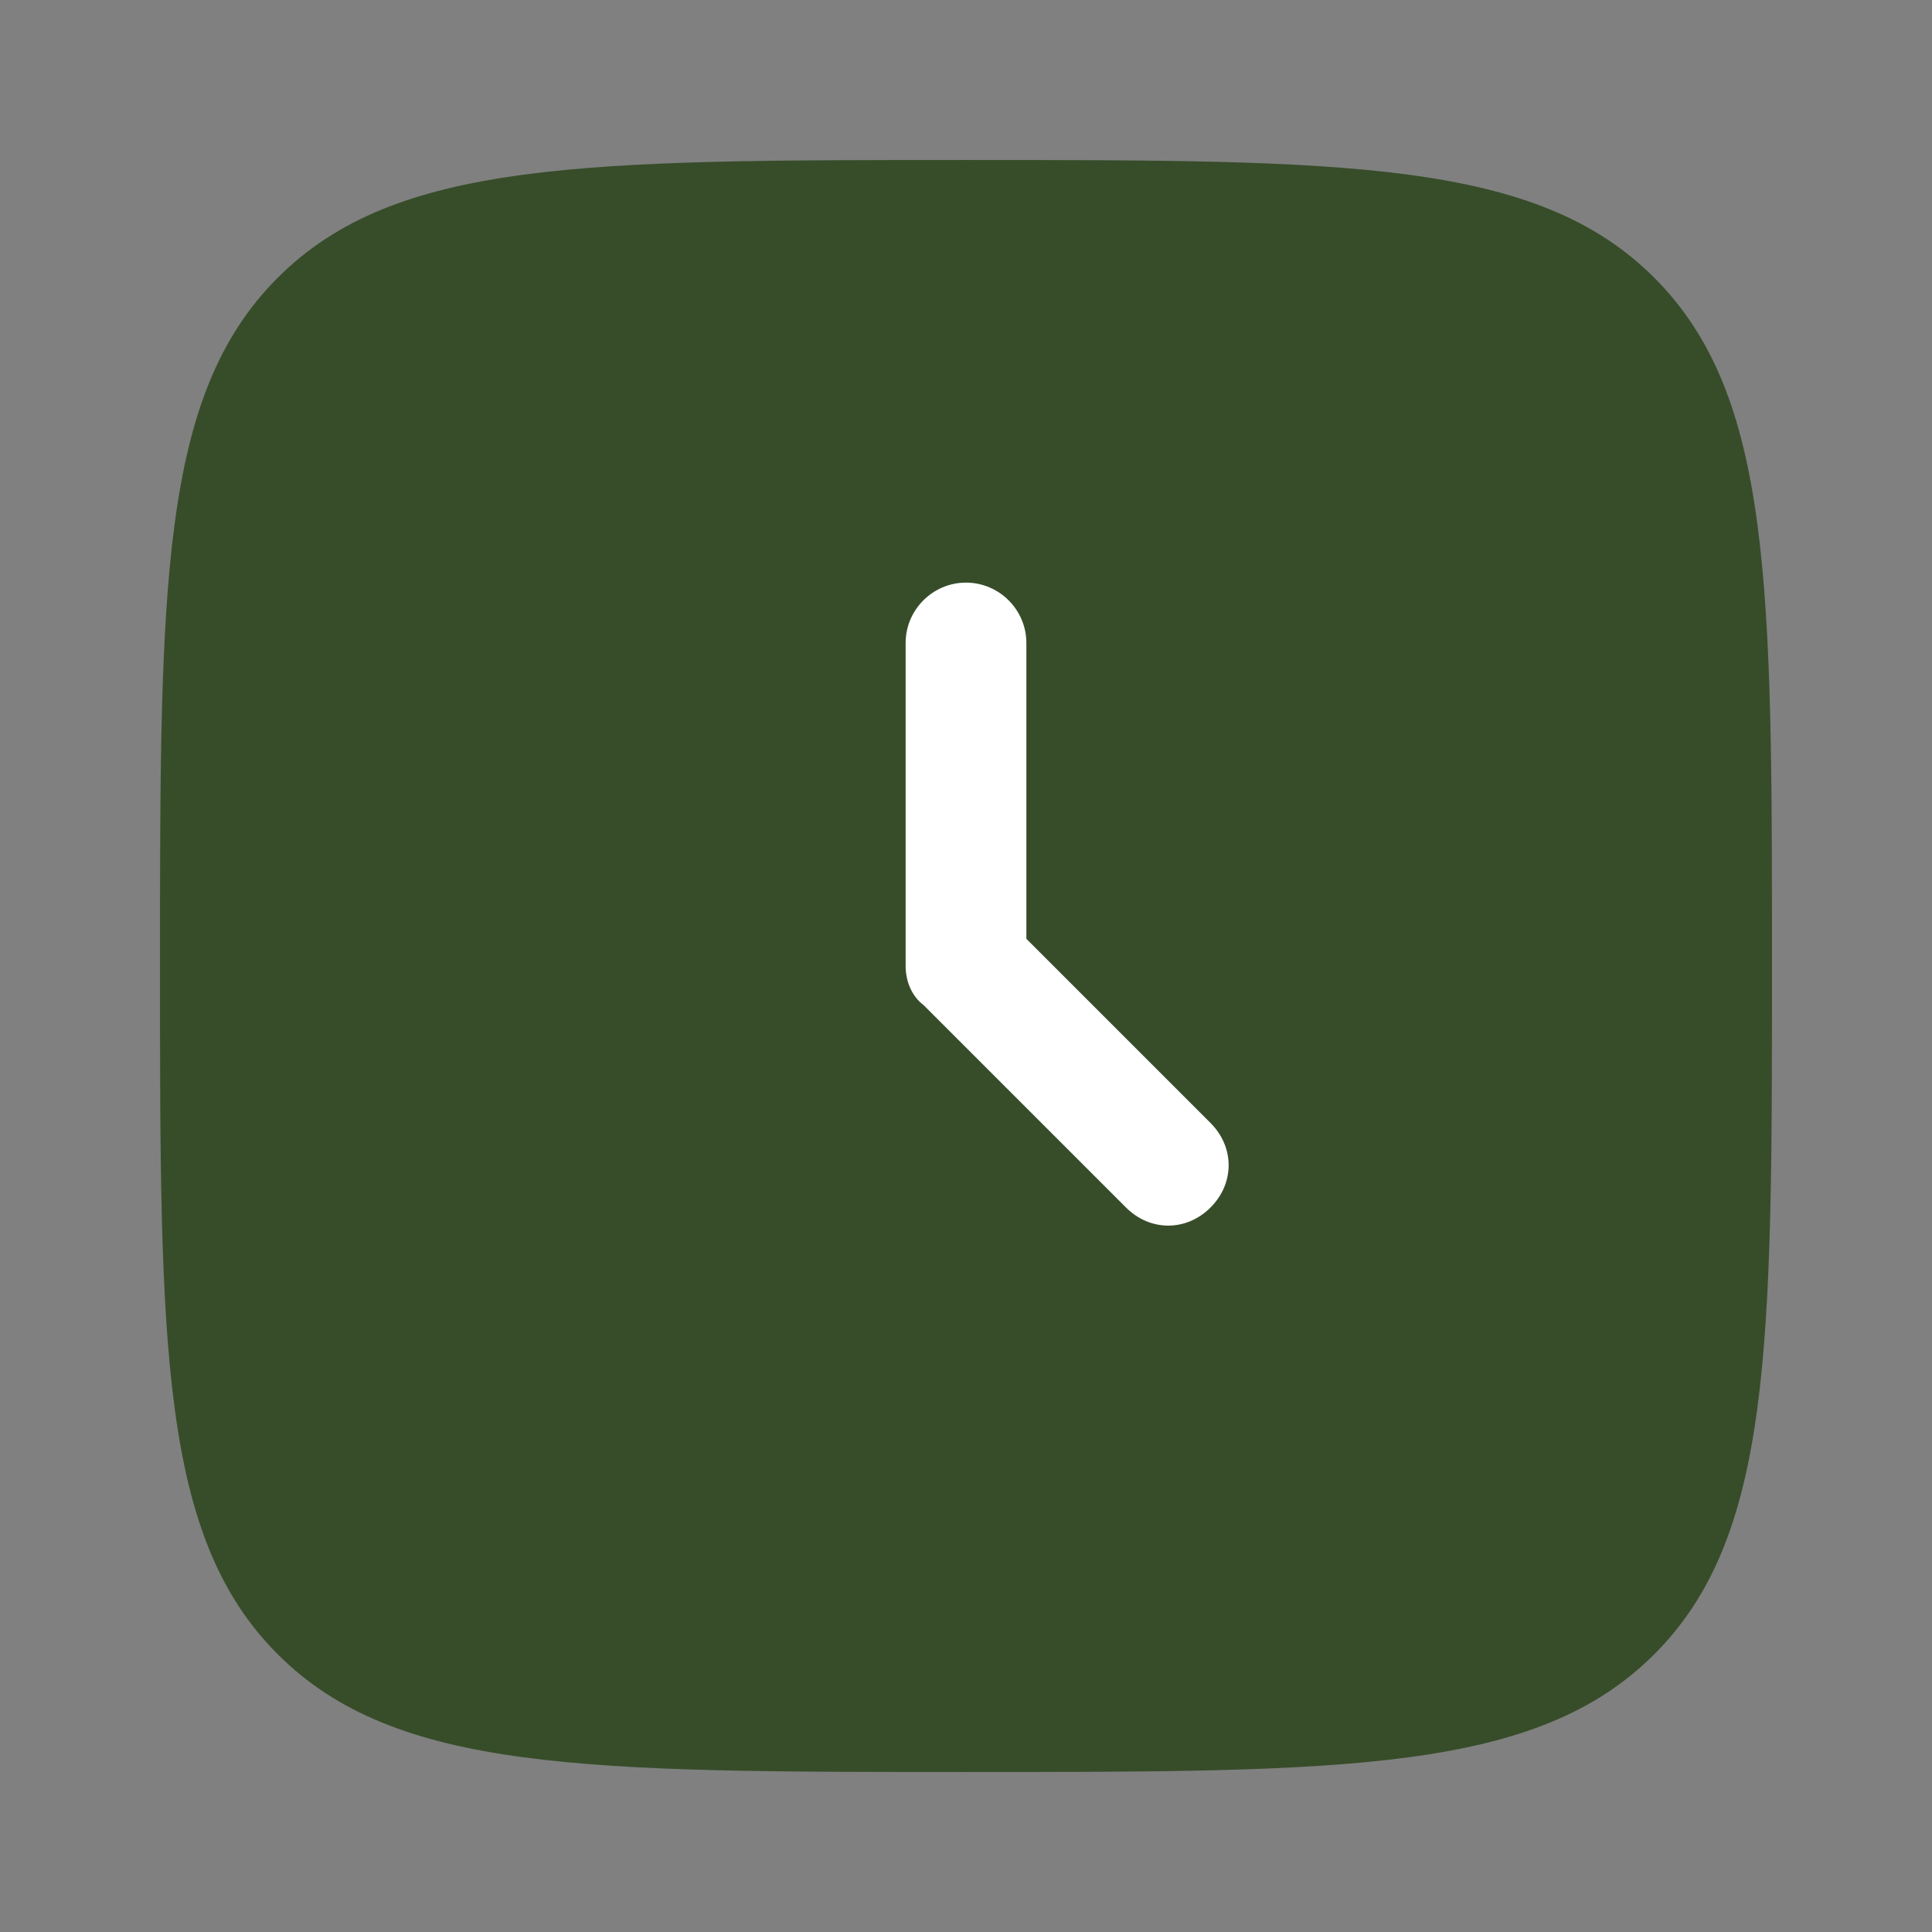
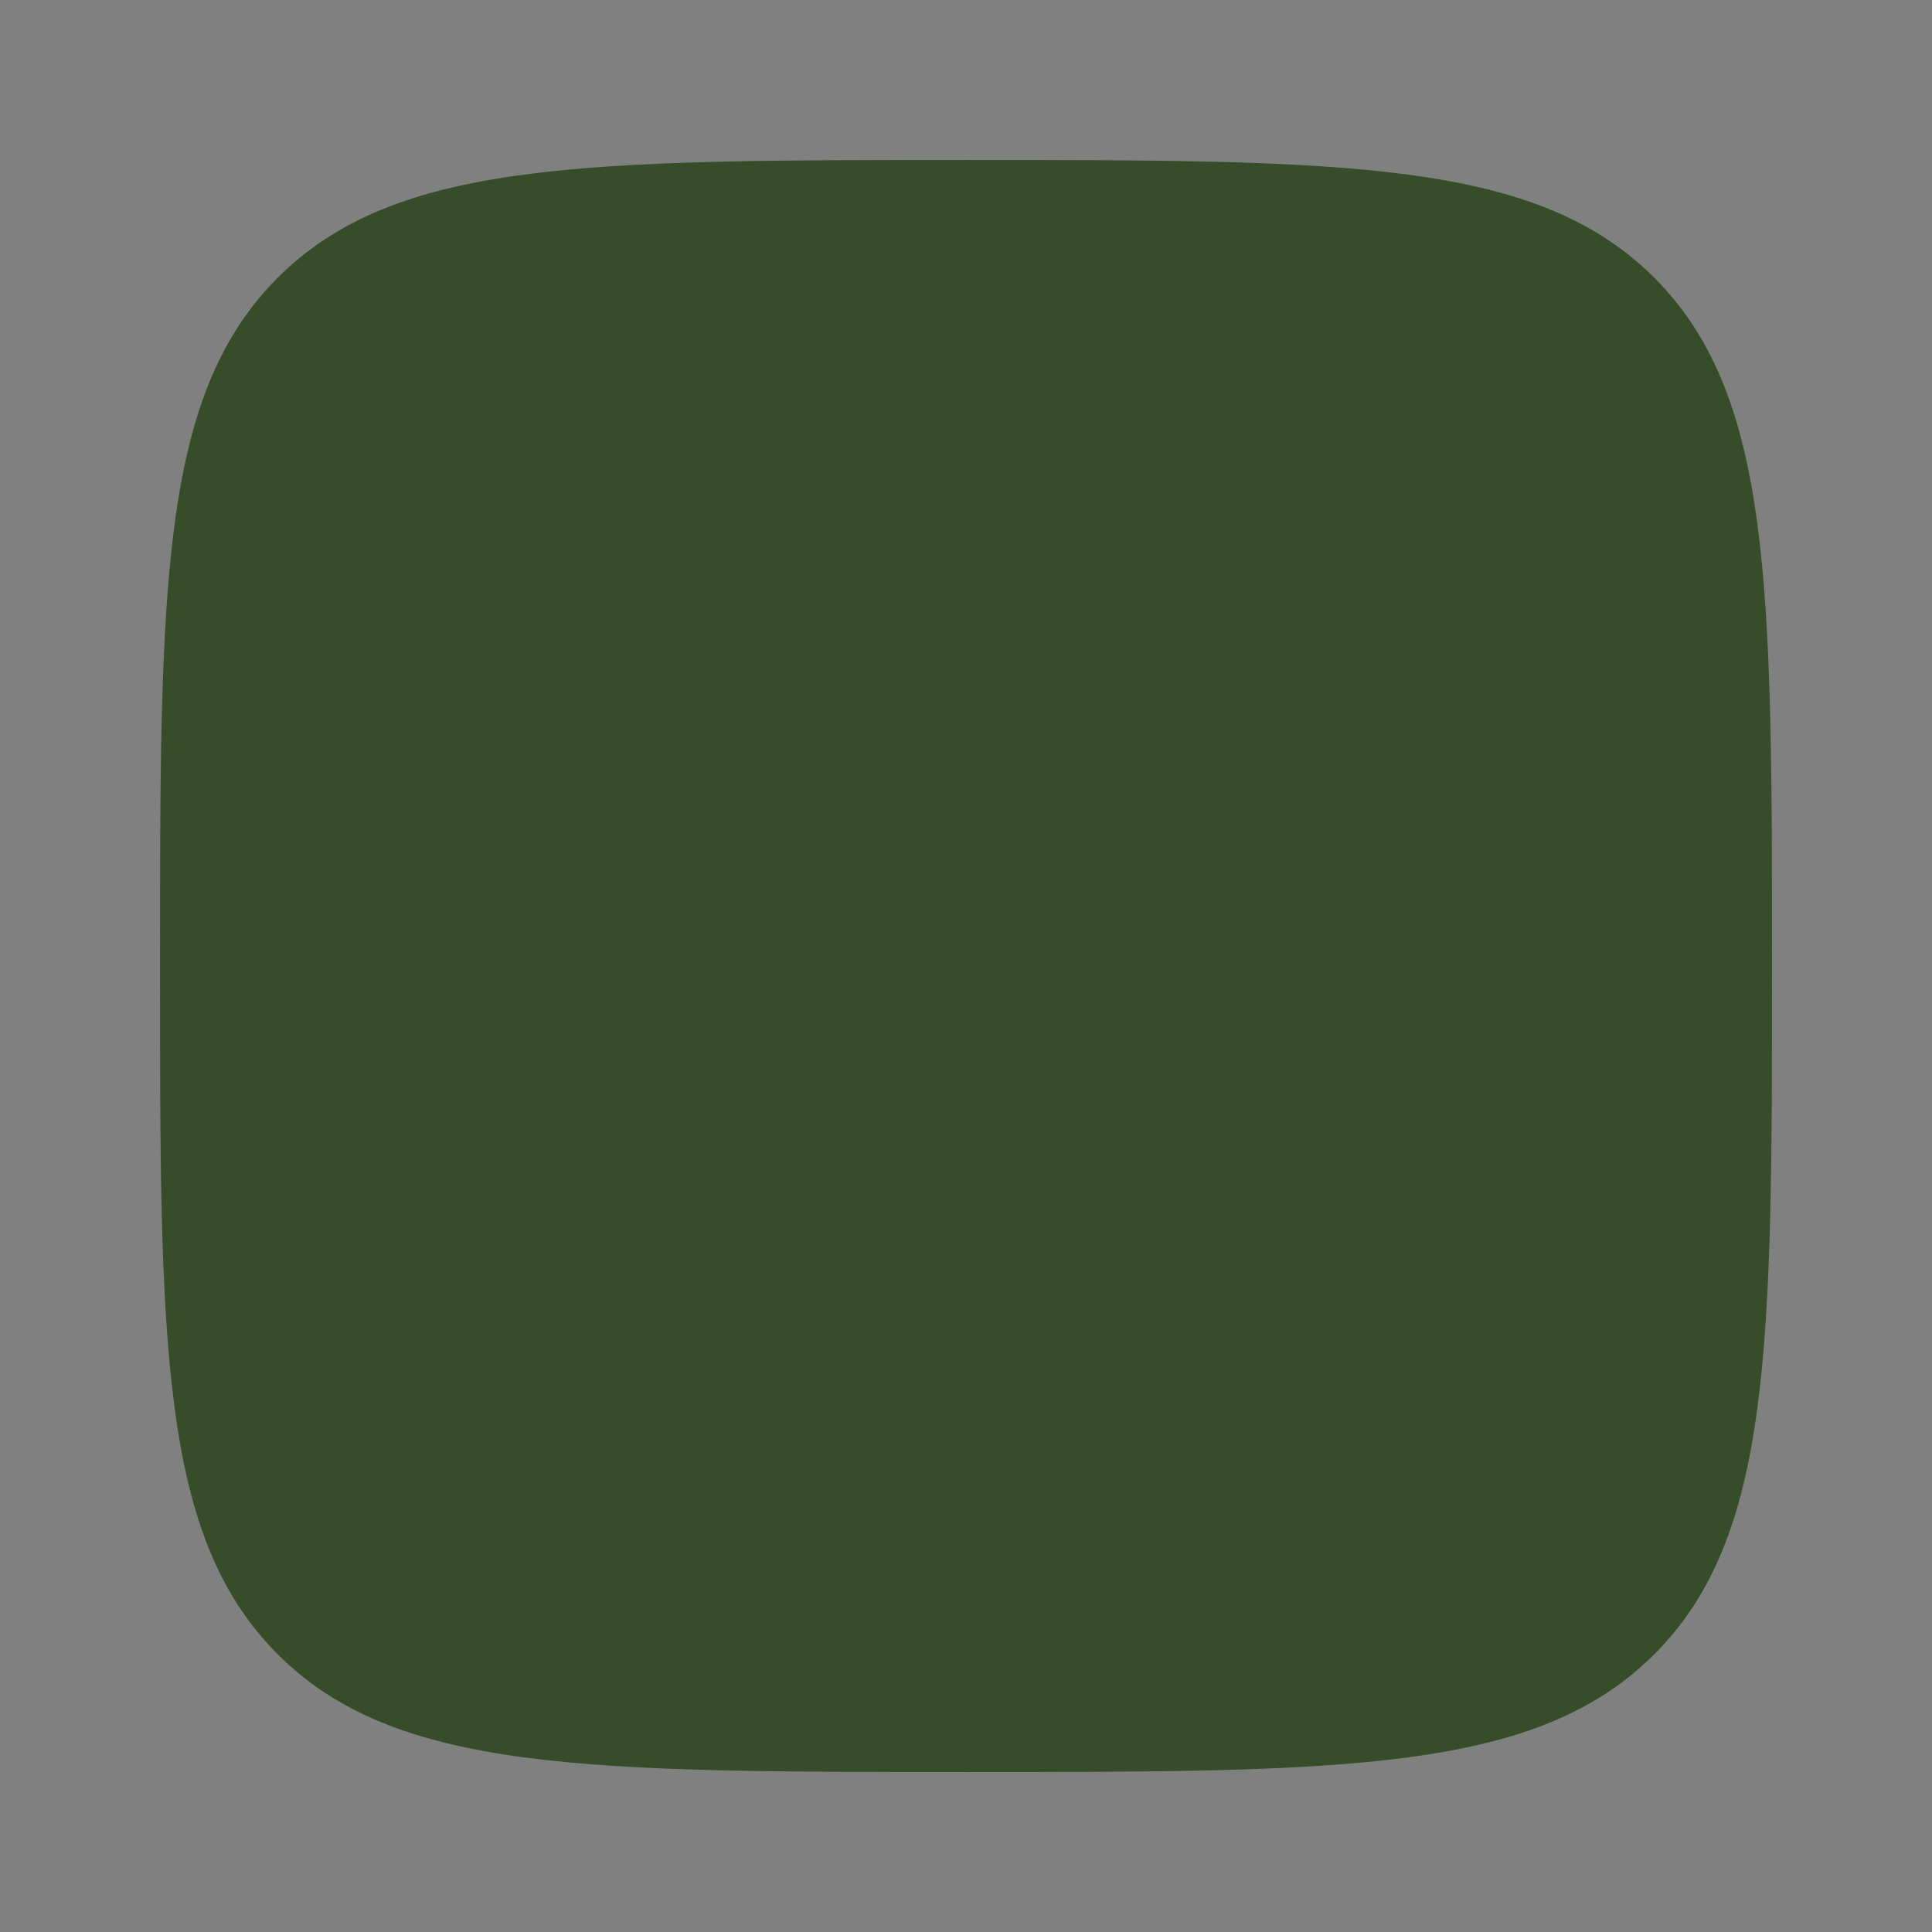
<svg xmlns="http://www.w3.org/2000/svg" version="1.1" id="Layer_1" x="0px" y="0px" viewBox="0 0 64 64" style="enable-background:new 0 0 64 64;" xml:space="preserve">
  <rect x="0" y="0" width="64" height="64" fill="#808080" stroke="none" />
  <style type="text/css">
	.st0{fill:#374D2A;}
	.st1{fill-rule:evenodd;clip-rule:evenodd;fill:#FFFFFF;}
</style>
  <g id="SVGRepo_bgCarrier">
</g>
  <g id="SVGRepo_tracerCarrier">
</g>
  <g id="SVGRepo_iconCarrier">
    <path class="st0" d="M5.3,32c0-12.6,0-18.9,3.9-22.8C13.1,5.3,19.4,5.3,32,5.3c12.6,0,18.9,0,22.8,3.9c3.9,3.9,3.9,10.2,3.9,22.8   c0,12.6,0,18.9-3.9,22.8c-3.9,3.9-10.2,3.9-22.8,3.9c-12.6,0-18.9,0-22.8-3.9C5.3,50.9,5.3,44.6,5.3,32z" />
-     <path class="st1" d="M32,19.3c1.1,0,2,0.9,2,2v9.8l6.1,6.1c0.8,0.8,0.8,2,0,2.8s-2,0.8-2.8,0l-6.7-6.7C30.2,33,30,32.5,30,32V21.3   C30,20.2,30.9,19.3,32,19.3z" />
  </g>
</svg>